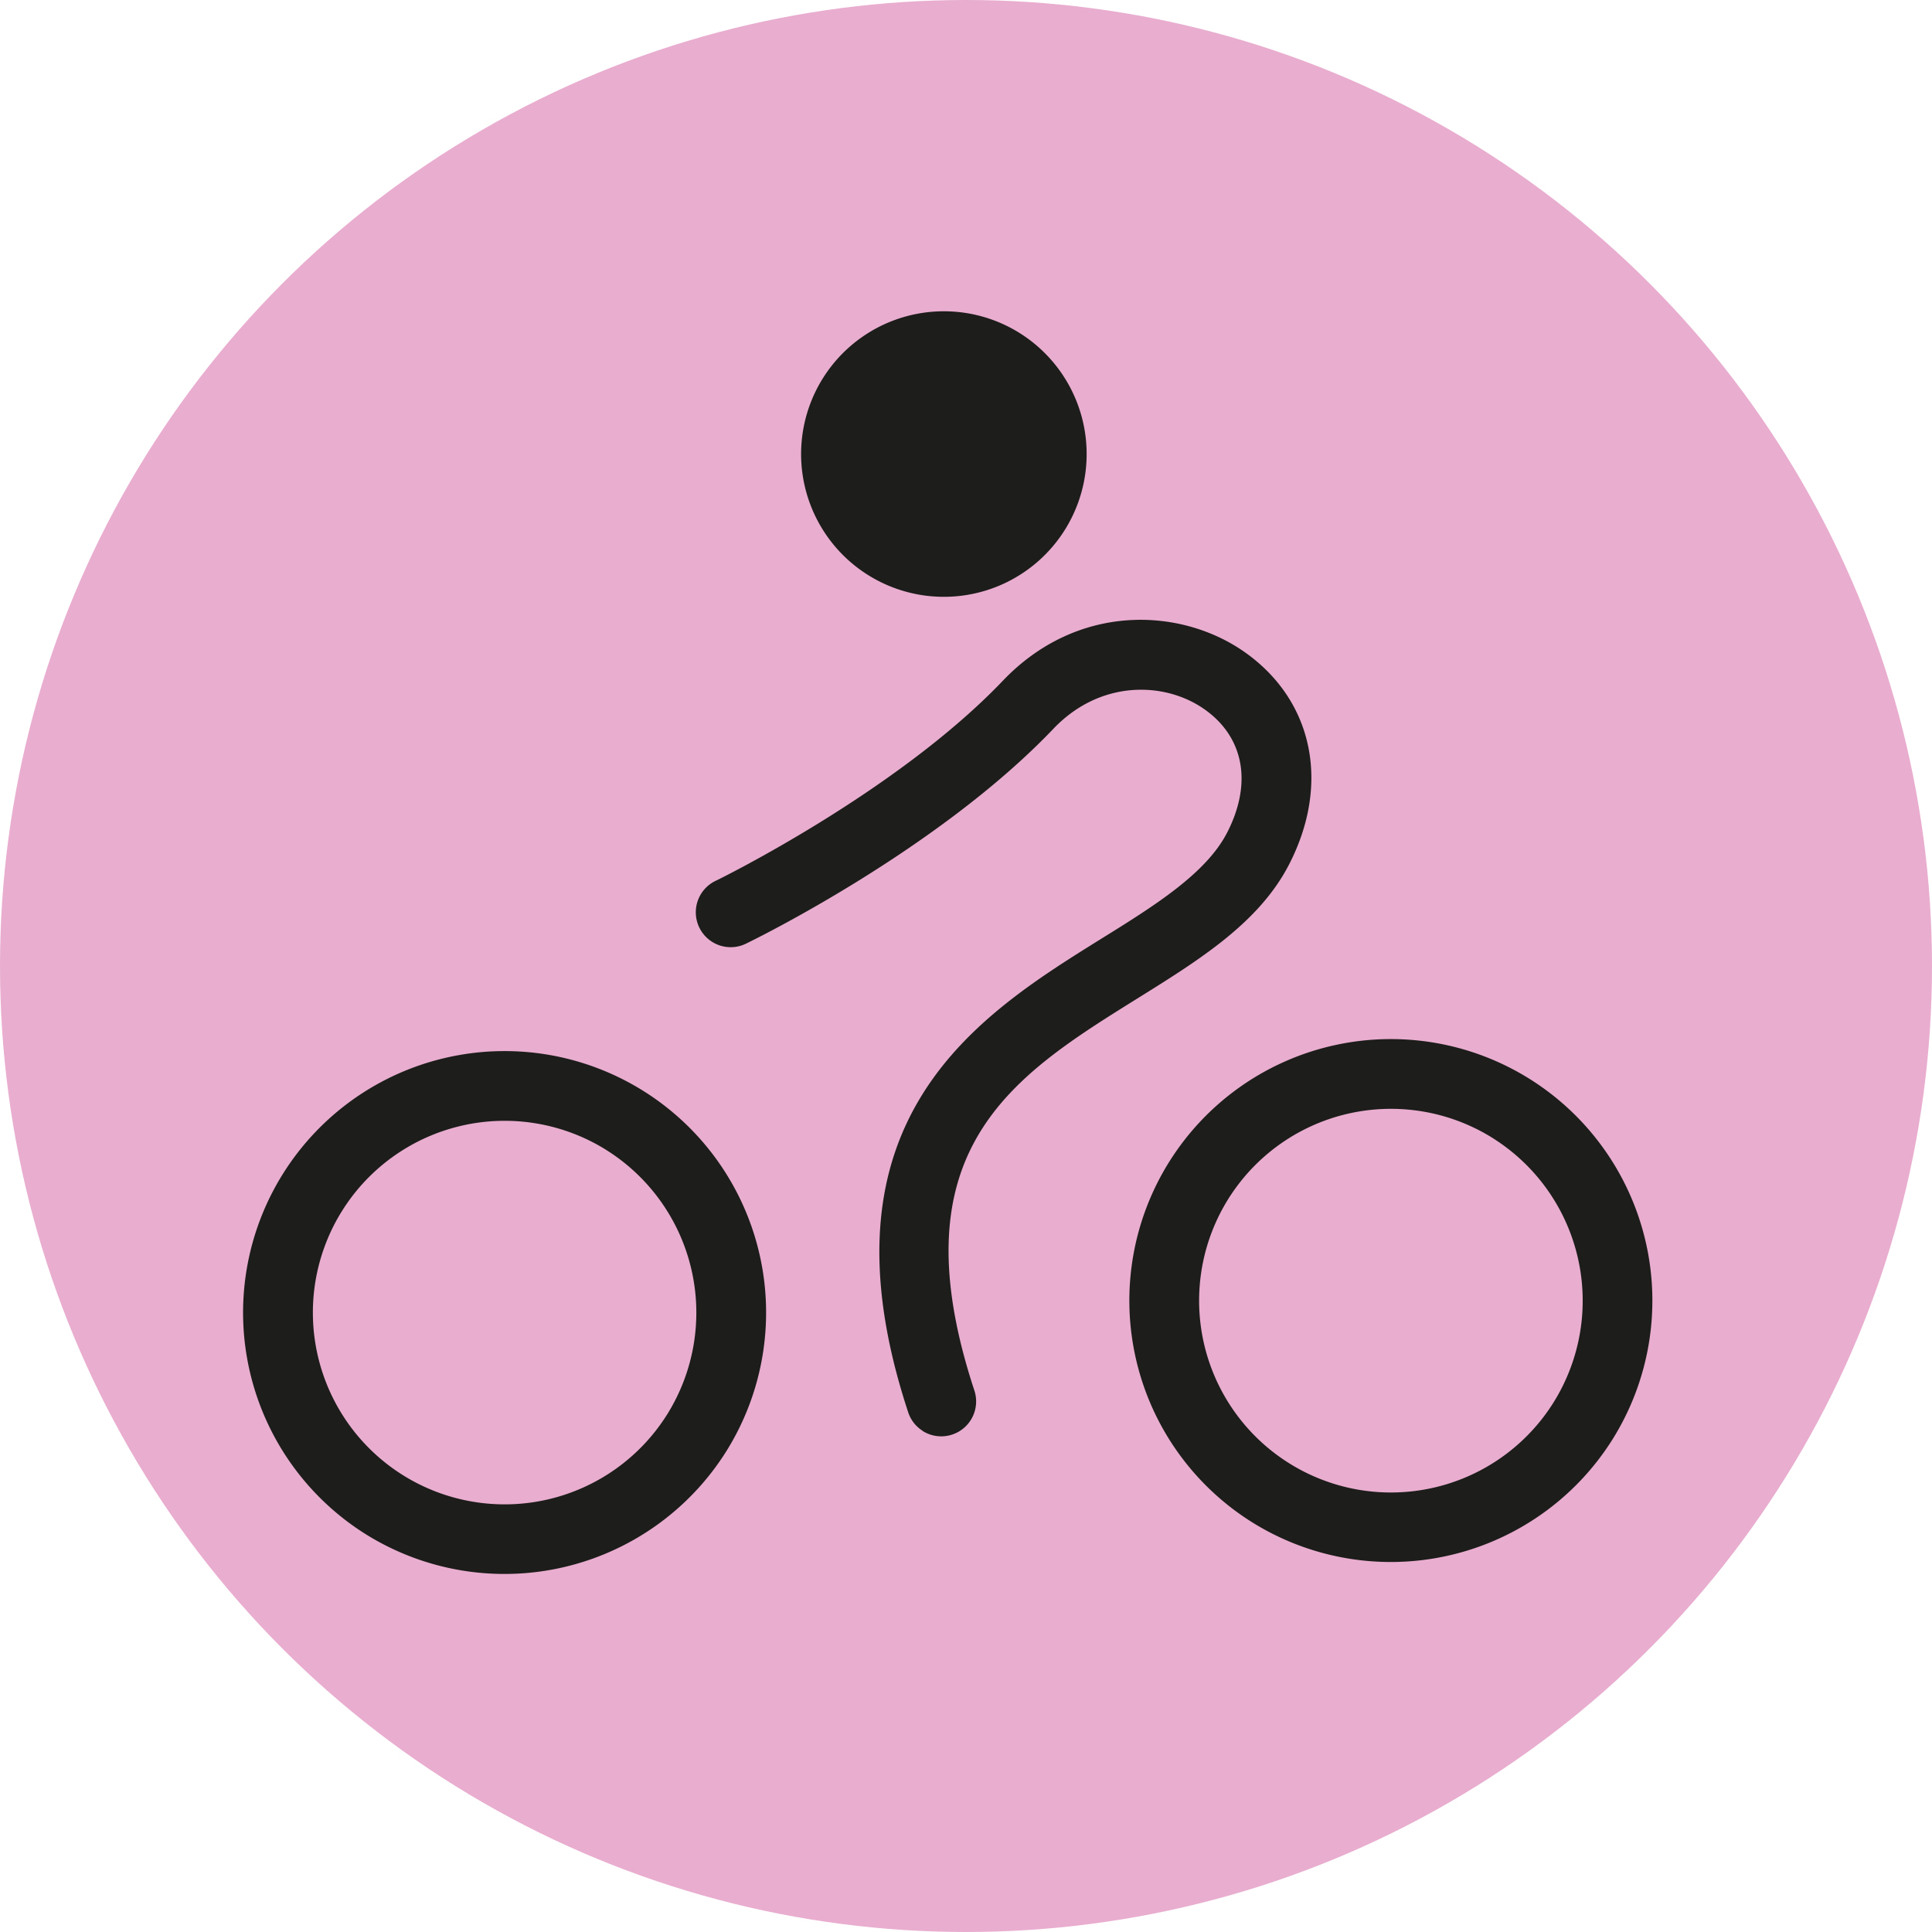
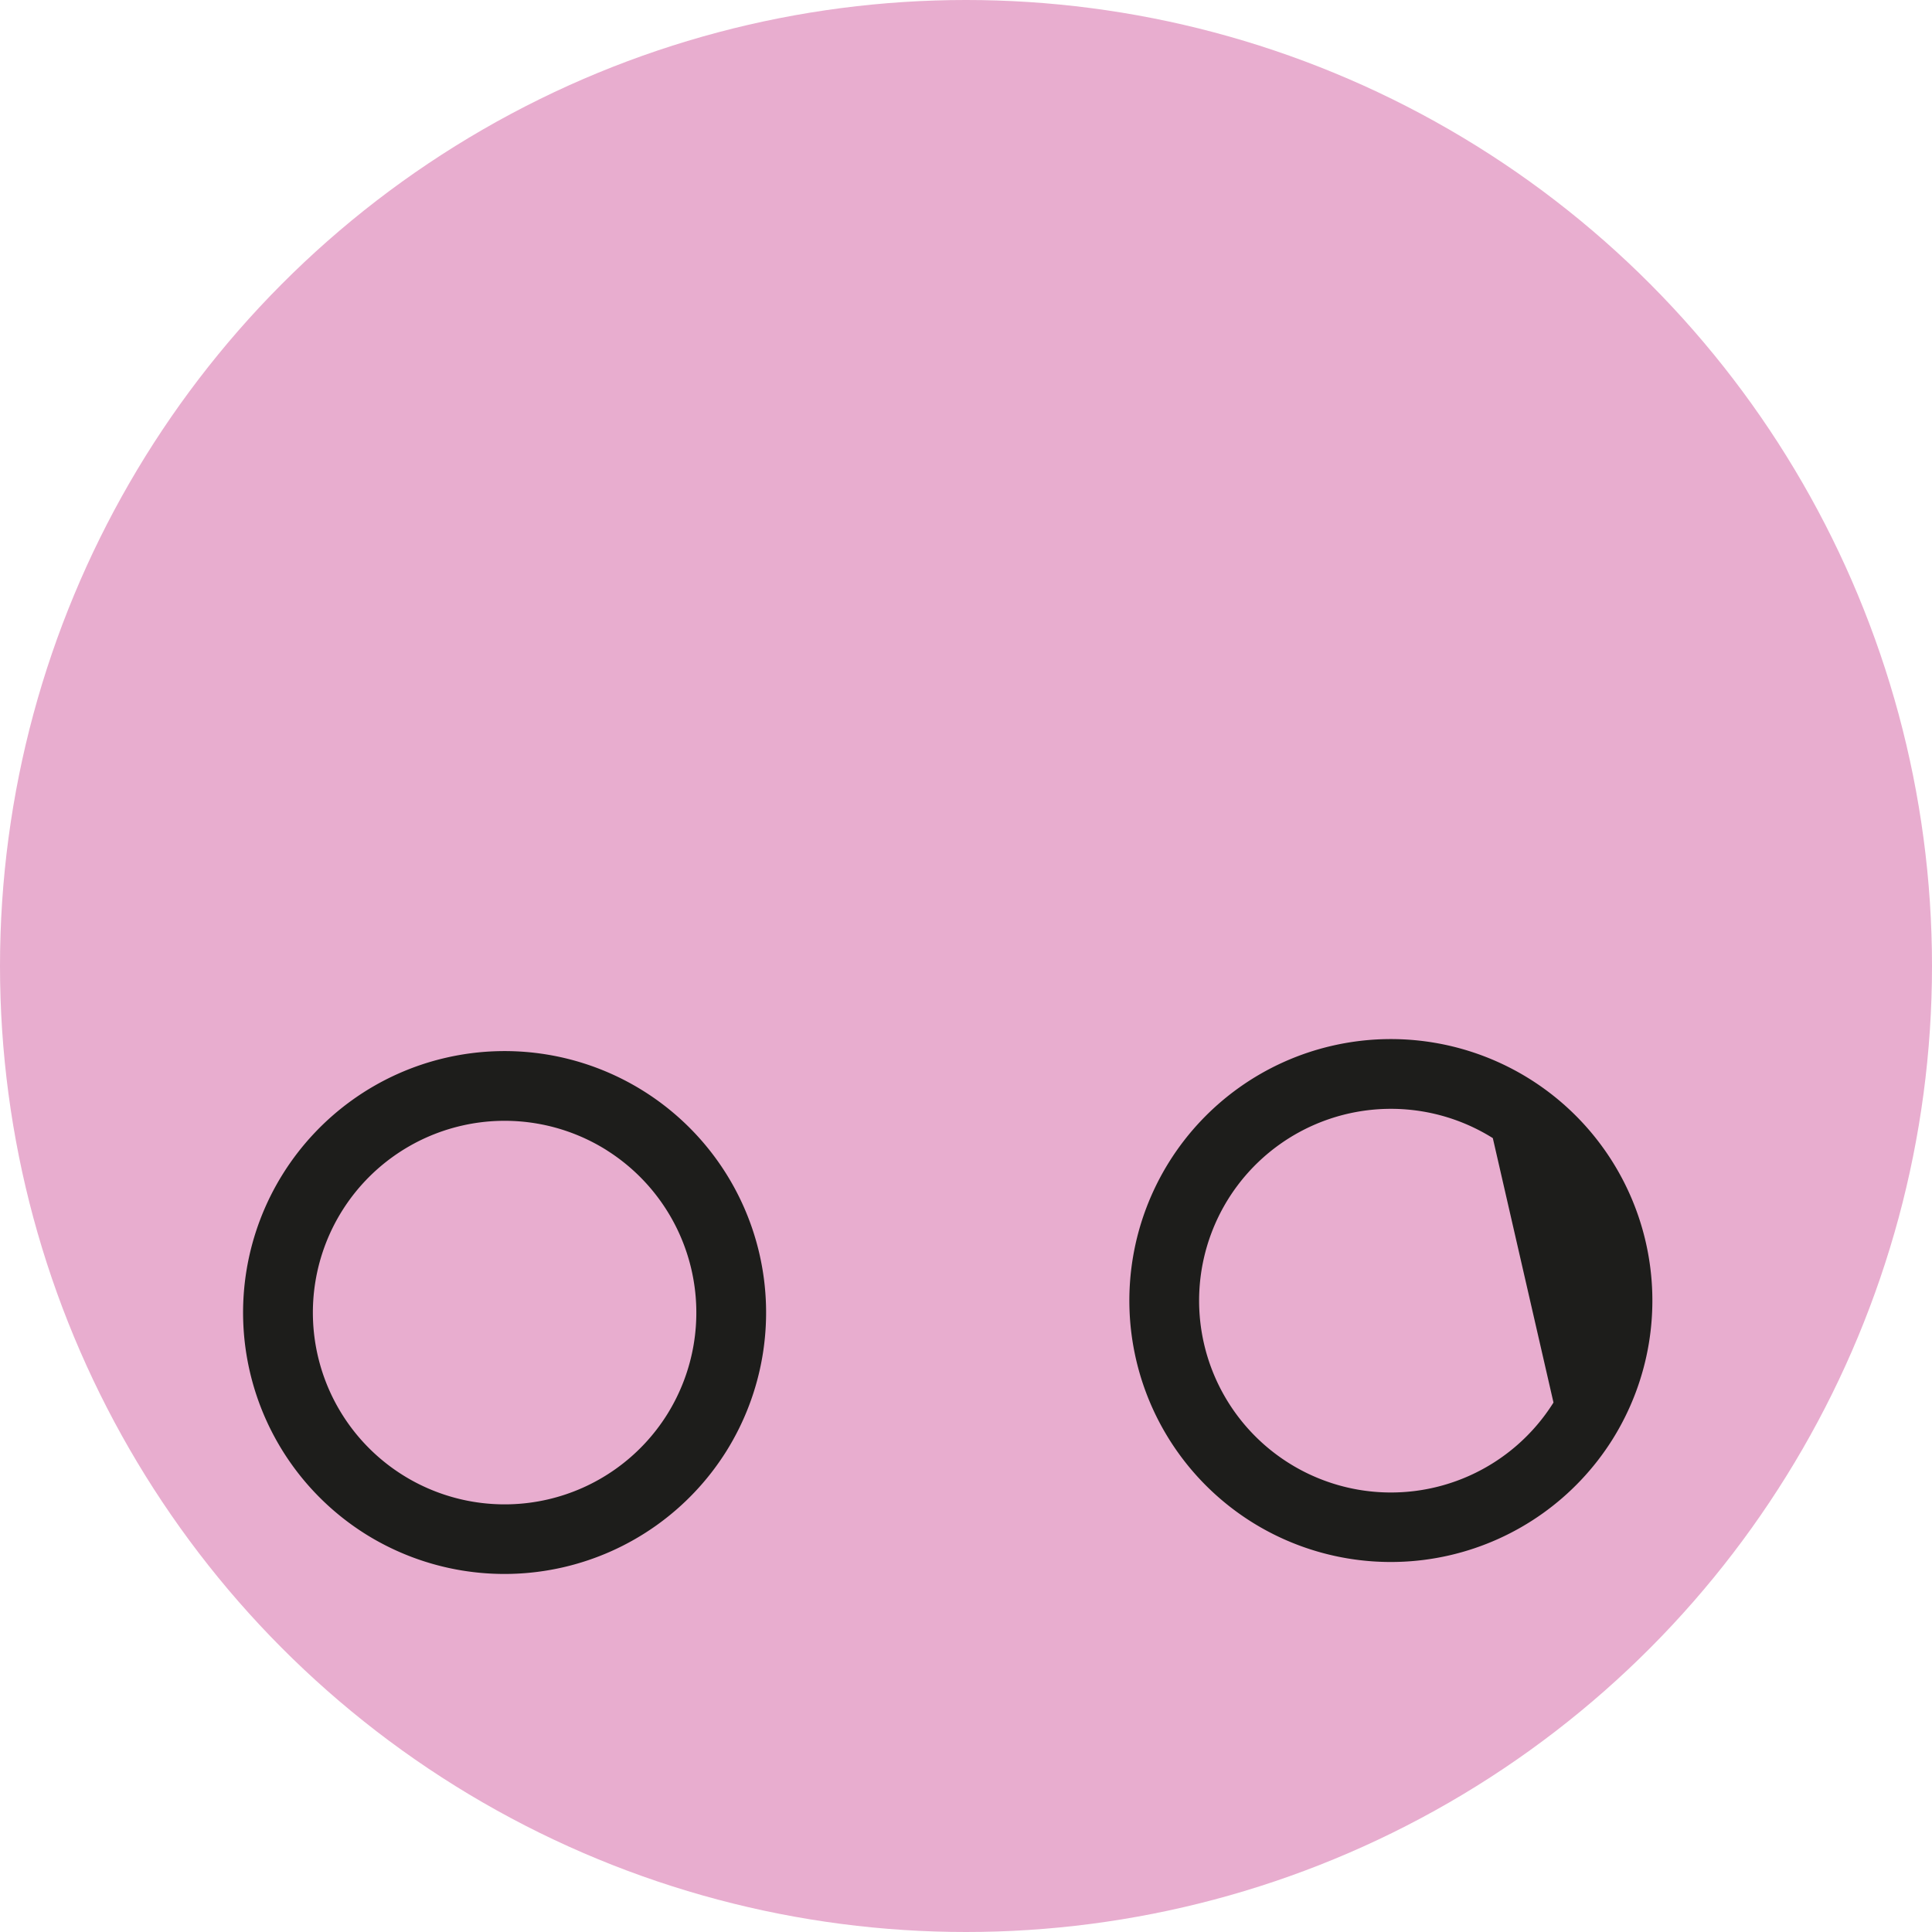
<svg xmlns="http://www.w3.org/2000/svg" viewBox="0 0 344.94 344.94">
  <defs>
    <style>.cls-1{fill:#e8adcf;}.cls-2{fill:#1d1d1b;}</style>
  </defs>
  <g id="Capa_2" data-name="Capa 2">
    <g id="bici">
      <circle class="cls-1" cx="172.47" cy="172.47" r="172.47" />
-       <path class="cls-2" d="M164.75,255.47a6.16,6.16,0,0,1-2.6-3.32c-17.24-52.32,12.56-70.89,34.32-84.45,9.68-6,18.82-11.72,22.6-19,4.54-8.79,3.07-17-3.93-22s-18.6-5.46-27.07,3.42c-20.55,21.55-53.29,37.59-54.68,38.26a6.23,6.23,0,1,1-5.44-11.2c.32-.15,32.13-15.75,51.11-35.65,13.37-14,31.91-13.12,43.31-5,12.13,8.65,15.17,23.5,7.76,37.85-5.36,10.37-15.91,16.94-27.08,23.9-22.25,13.86-43.26,26.95-29.08,70a6.23,6.23,0,0,1-9.22,7.22Z" />
      <path class="cls-2" d="M65.29,273.91a46.69,46.69,0,1,1,64.36-14.76A46.76,46.76,0,0,1,65.29,273.91Zm43-68.57a34.24,34.24,0,1,0,10.82,47.2A34.28,34.28,0,0,0,108.28,205.34Z" />
-       <path class="cls-2" d="M223.53,271.77A46.69,46.69,0,1,1,287.89,257,46.74,46.74,0,0,1,223.53,271.77Zm43-68.57a34.25,34.25,0,1,0,10.83,47.21A34.28,34.28,0,0,0,266.52,203.2Z" />
-       <path class="cls-2" d="M190.12,94.6a25.49,25.49,0,1,1-8.06-35.13A25.49,25.49,0,0,1,190.12,94.6Z" />
+       <path class="cls-2" d="M223.53,271.77A46.69,46.69,0,1,1,287.89,257,46.74,46.74,0,0,1,223.53,271.77Zm43-68.57a34.25,34.25,0,1,0,10.83,47.21Z" />
    </g>
  </g>
</svg>